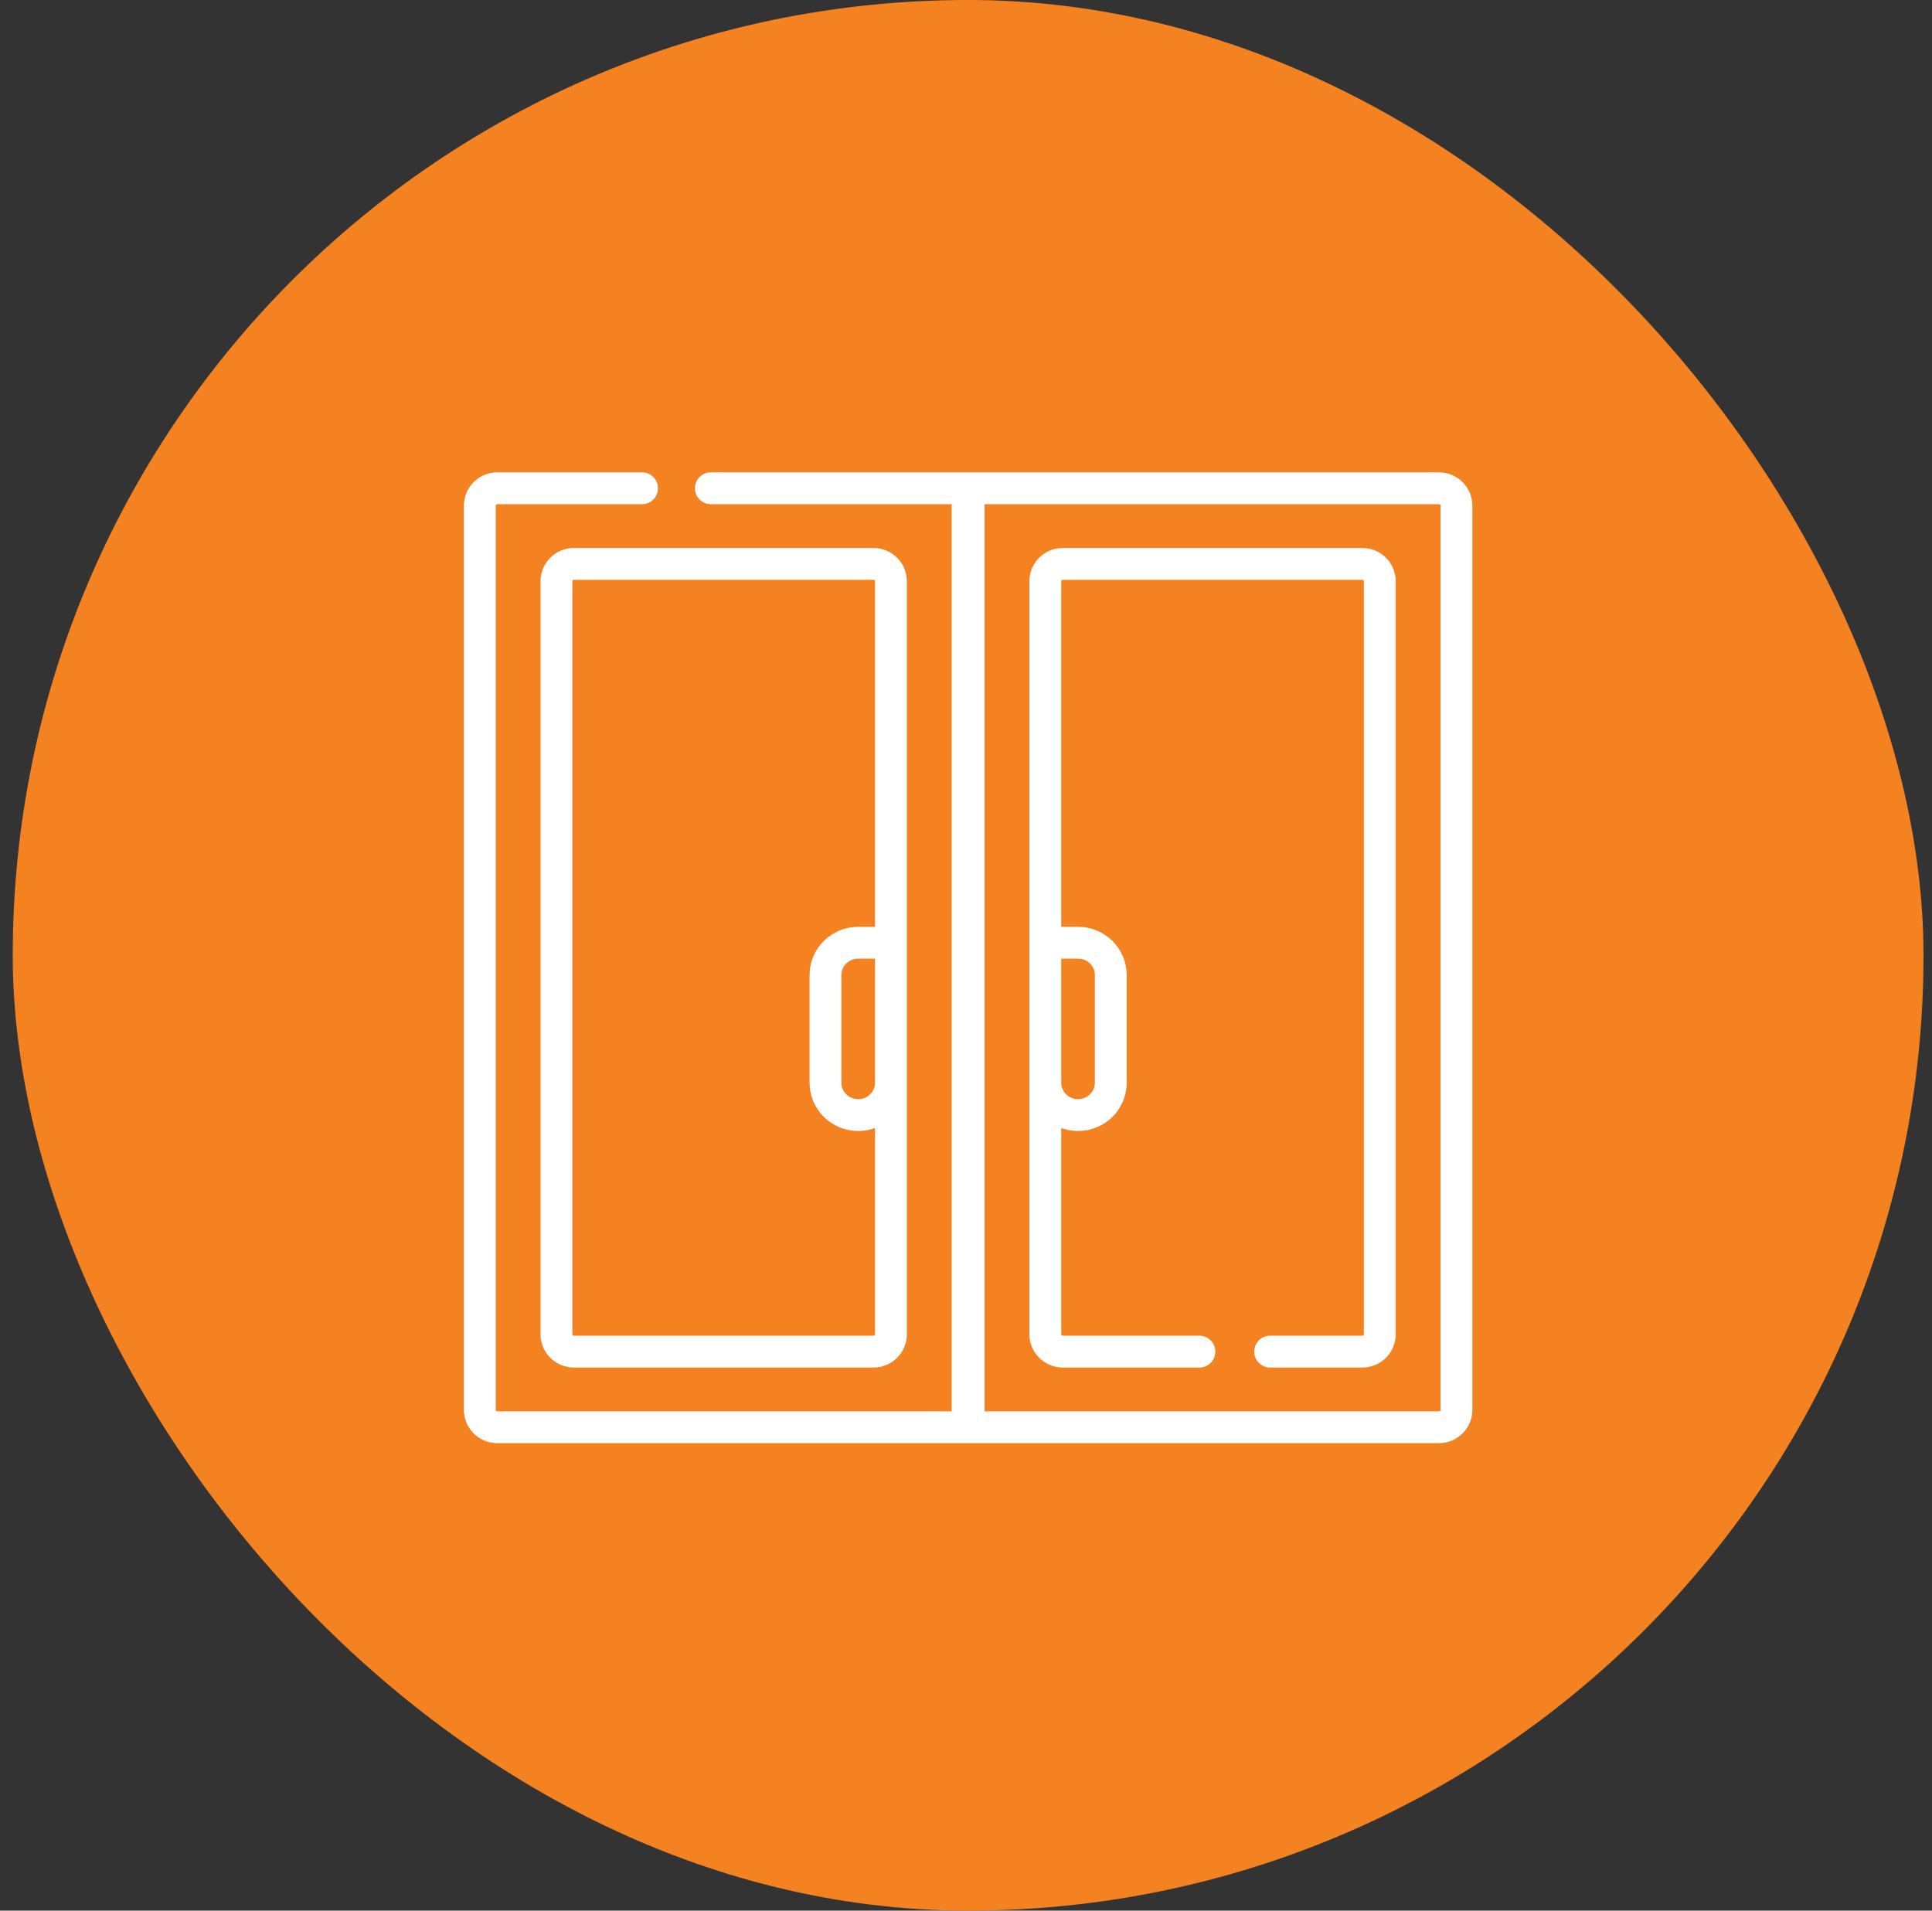
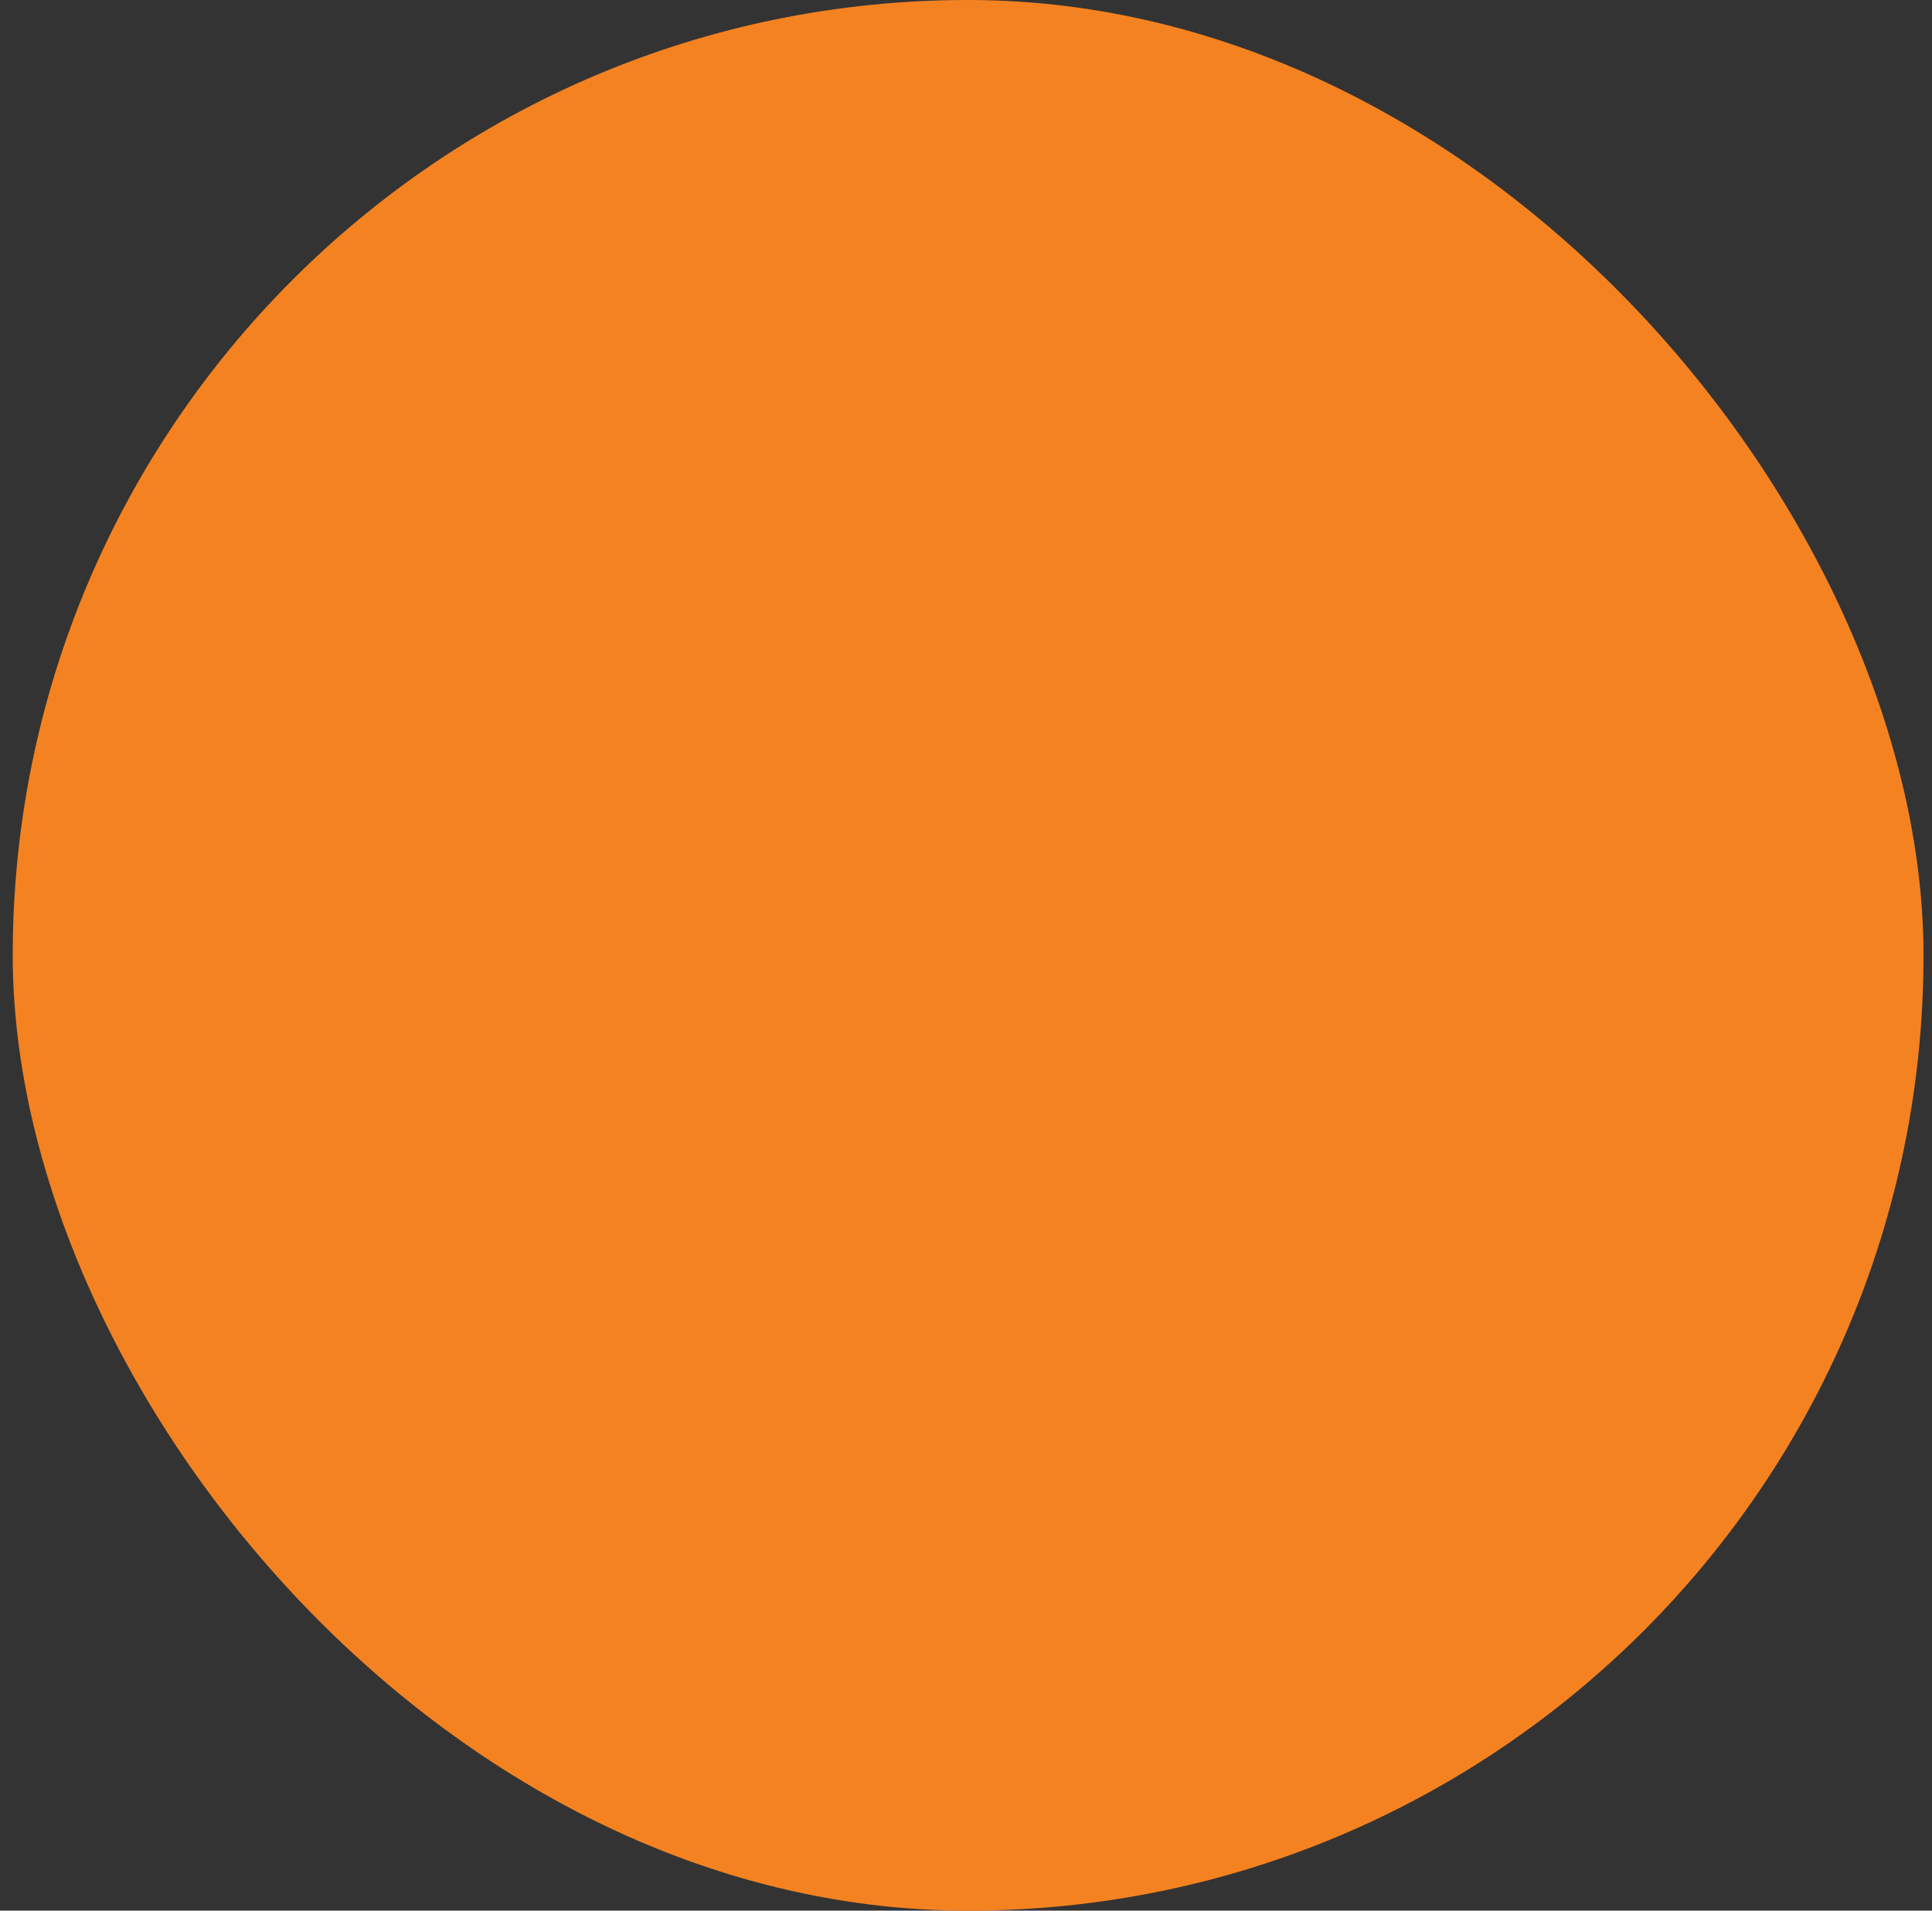
<svg xmlns="http://www.w3.org/2000/svg" width="91" height="90" viewBox="0 0 91 90" fill="none">
  <rect x="0" y="0" width="91" height="90" fill="#333333" stroke="none" />
  <rect x="0.6" width="90" height="90" rx="45" fill="#F58220" />
-   <path d="M33.482 23H45.574V67.231H23.426C22.97 67.231 22.6 66.866 22.6 66.415V23.815C22.6 23.365 22.97 23 23.426 23H30.242M56.494 63.668H50.061C49.605 63.668 49.235 63.303 49.235 62.853V27.378C49.235 26.927 49.605 26.562 50.061 26.562H64.164C64.621 26.562 64.99 26.927 64.99 27.378V62.853C64.99 63.303 64.621 63.668 64.164 63.668H59.825M26.21 62.853V27.378C26.21 26.927 26.579 26.562 27.036 26.562H41.139C41.595 26.562 41.965 26.927 41.965 27.378V62.853C41.965 63.303 41.595 63.668 41.139 63.668H27.036C26.579 63.668 26.21 63.303 26.21 62.853ZM67.774 67.231H45.626V23H67.774C68.23 23 68.6 23.365 68.6 23.815V66.415C68.6 66.866 68.23 67.231 67.774 67.231ZM49.236 51.004V44.408H50.777C51.629 44.408 52.319 45.089 52.319 45.93V51.004C52.319 51.845 51.629 52.526 50.777 52.526C49.926 52.526 49.236 51.845 49.236 51.004ZM38.881 51.004V45.93C38.881 45.089 39.571 44.408 40.422 44.408H41.965V51.004C41.965 51.845 41.274 52.526 40.422 52.526C39.571 52.526 38.881 51.845 38.881 51.004Z" stroke="white" stroke-width="1.5" stroke-miterlimit="10" stroke-linecap="round" stroke-linejoin="round" />
</svg>